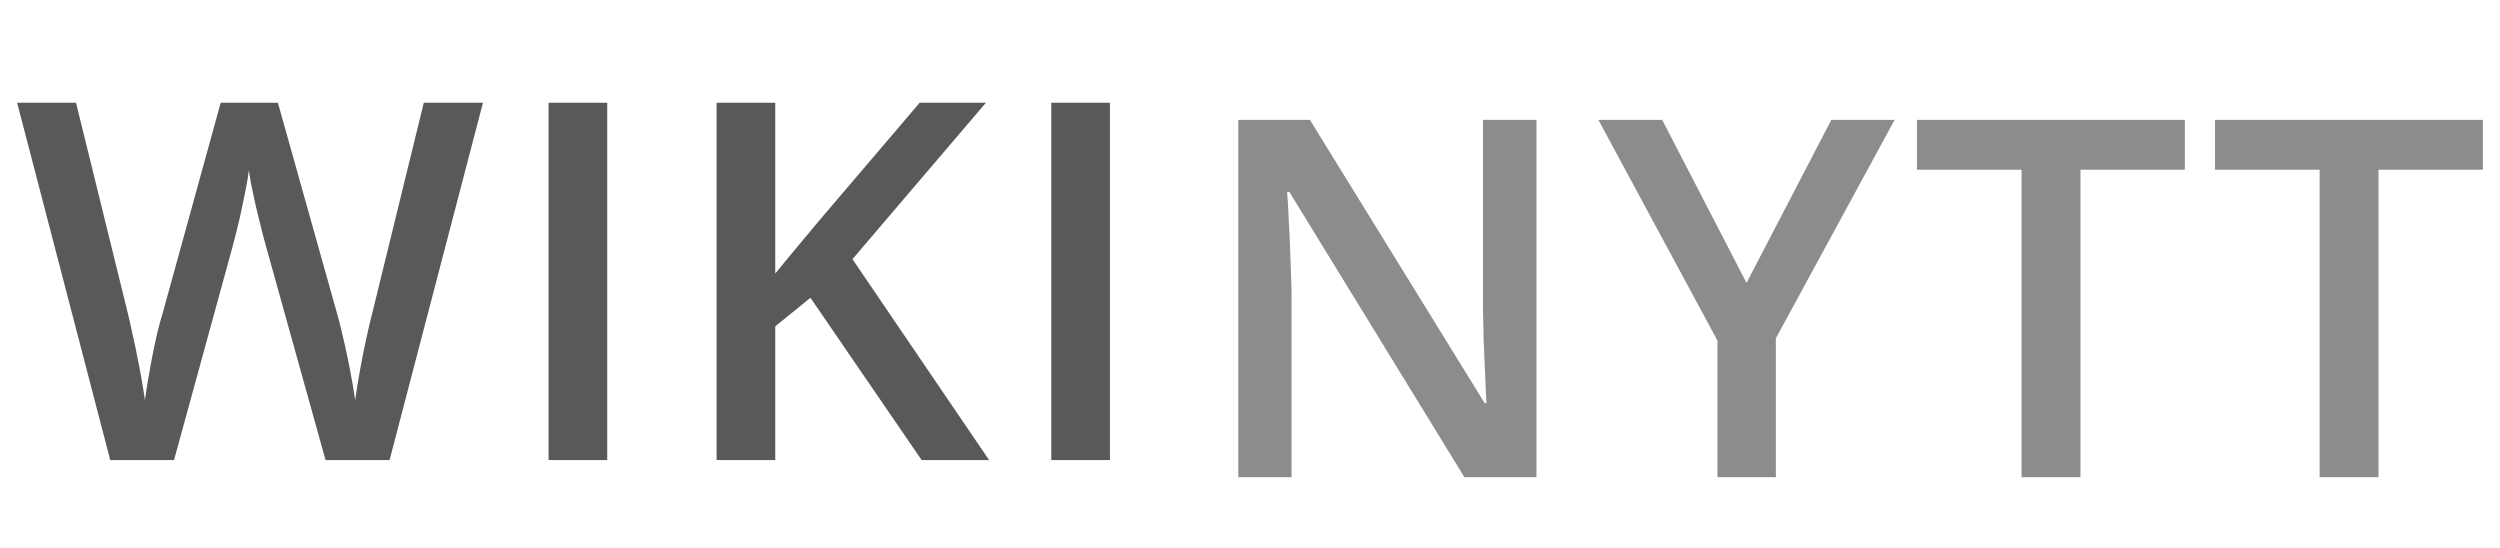
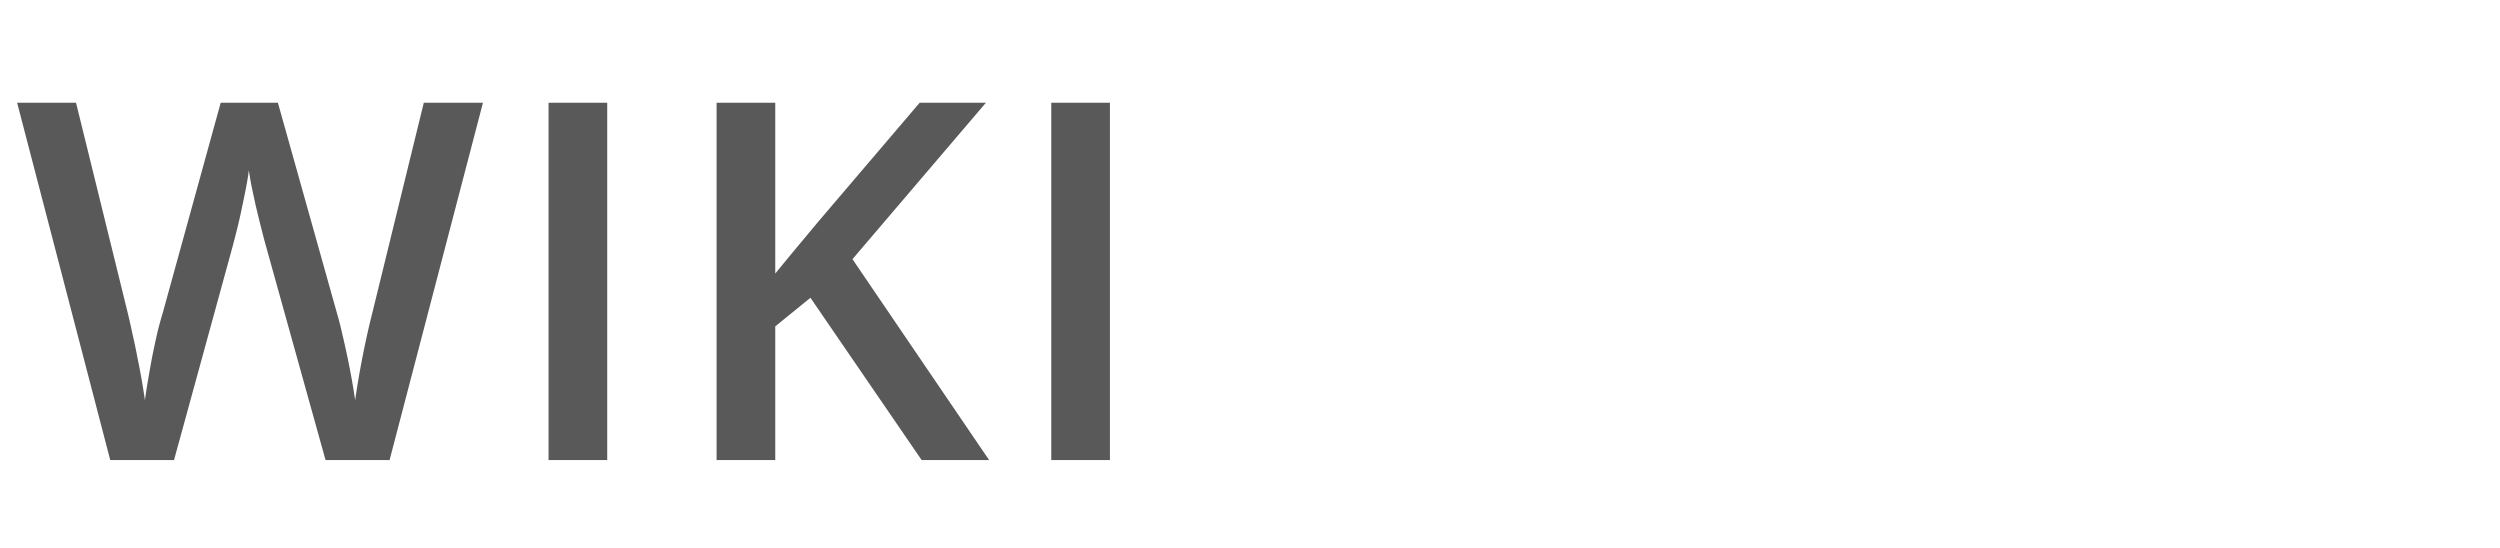
<svg xmlns="http://www.w3.org/2000/svg" width="146" height="32" fill="none">
  <g clip-path="url(#a)">
-     <path fill="#fff" d="M0 0h146v32H0z" />
    <g fill="#8C8C8C" filter="url(#b)">
-       <path d="M88.73 26.867h-4.21L74.3 10.211h-.129c.038.561.072 1.156.1 1.784.038.628.067 1.275.086 1.94.028.667.052 1.343.071 2.028v10.904h-3.111V6h4.182l10.205 16.543h.1c-.02-.486-.043-1.042-.072-1.67-.028-.628-.057-1.275-.085-1.942-.02-.675-.034-1.327-.043-1.955V6h3.126v20.867ZM100.997 15.52 105.95 6h3.696l-6.937 12.76v8.107h-3.41V18.89L92.346 6h3.726l4.924 9.52ZM120.5 26.867h-3.44V8.912h-6.109V6h15.644v2.912H120.5v17.955ZM137.905 26.867h-3.439V8.912h-6.109V6H144v2.912h-6.095v17.955Z" />
-     </g>
+       </g>
    <path fill="#595959" d="m28.205 6-5.453 20.867h-3.74L15.53 14.364a39 39 0 0 1-.285-1.085c-.105-.418-.21-.847-.314-1.284-.095-.438-.181-.838-.257-1.2a26.04 26.04 0 0 1-.143-.856c-.02.2-.062.48-.129.842a38.81 38.81 0 0 1-.242 1.2c-.086.428-.18.856-.286 1.284-.104.419-.2.79-.285 1.113l-3.426 12.49H6.438L1 6h3.44L7.45 18.232c.096.39.19.814.286 1.27.105.448.2.9.285 1.356a41.14 41.14 0 0 1 .443 2.512c.047-.361.11-.76.185-1.198.077-.448.157-.9.243-1.357.095-.466.19-.913.286-1.341.104-.428.209-.814.314-1.156L12.889 6h3.34l3.469 12.36c.104.353.204.748.3 1.185a46.627 46.627 0 0 1 .556 2.67c.076.427.138.813.186 1.155a52.853 52.853 0 0 1 .614-3.425c.133-.619.266-1.19.4-1.713L24.75 6h3.455ZM32.036 26.867V6h3.426v20.867h-3.426ZM57.763 26.867h-3.94L47.33 17.39l-2.055 1.67v7.807h-3.426V6h3.426v9.977c.418-.514.842-1.028 1.27-1.542l1.285-1.541L53.709 6h3.868l-7.793 9.135 7.979 11.732ZM61.394 26.867V6h3.426v20.867h-3.426Z" />
  </g>
  <defs>
    <clipPath id="a">
      <path fill="#fff" d="M0 0h146v32H0z" />
    </clipPath>
    <filter id="b" width="76.683" height="24.867" x="70.317" y="5" color-interpolation-filters="sRGB" filterUnits="userSpaceOnUse">
      <feFlood flood-opacity="0" result="BackgroundImageFix" />
      <feColorMatrix in="SourceAlpha" result="hardAlpha" values="0 0 0 0 0 0 0 0 0 0 0 0 0 0 0 0 0 0 127 0" />
      <feOffset dx="1" dy="1" />
      <feGaussianBlur stdDeviation="1" />
      <feComposite in2="hardAlpha" operator="out" />
      <feColorMatrix values="0 0 0 0 0 0 0 0 0 0 0 0 0 0 0 0 0 0 0.15 0" />
      <feBlend in2="BackgroundImageFix" result="effect1_dropShadow_221_30" />
      <feBlend in="SourceGraphic" in2="effect1_dropShadow_221_30" result="shape" />
    </filter>
  </defs>
</svg>